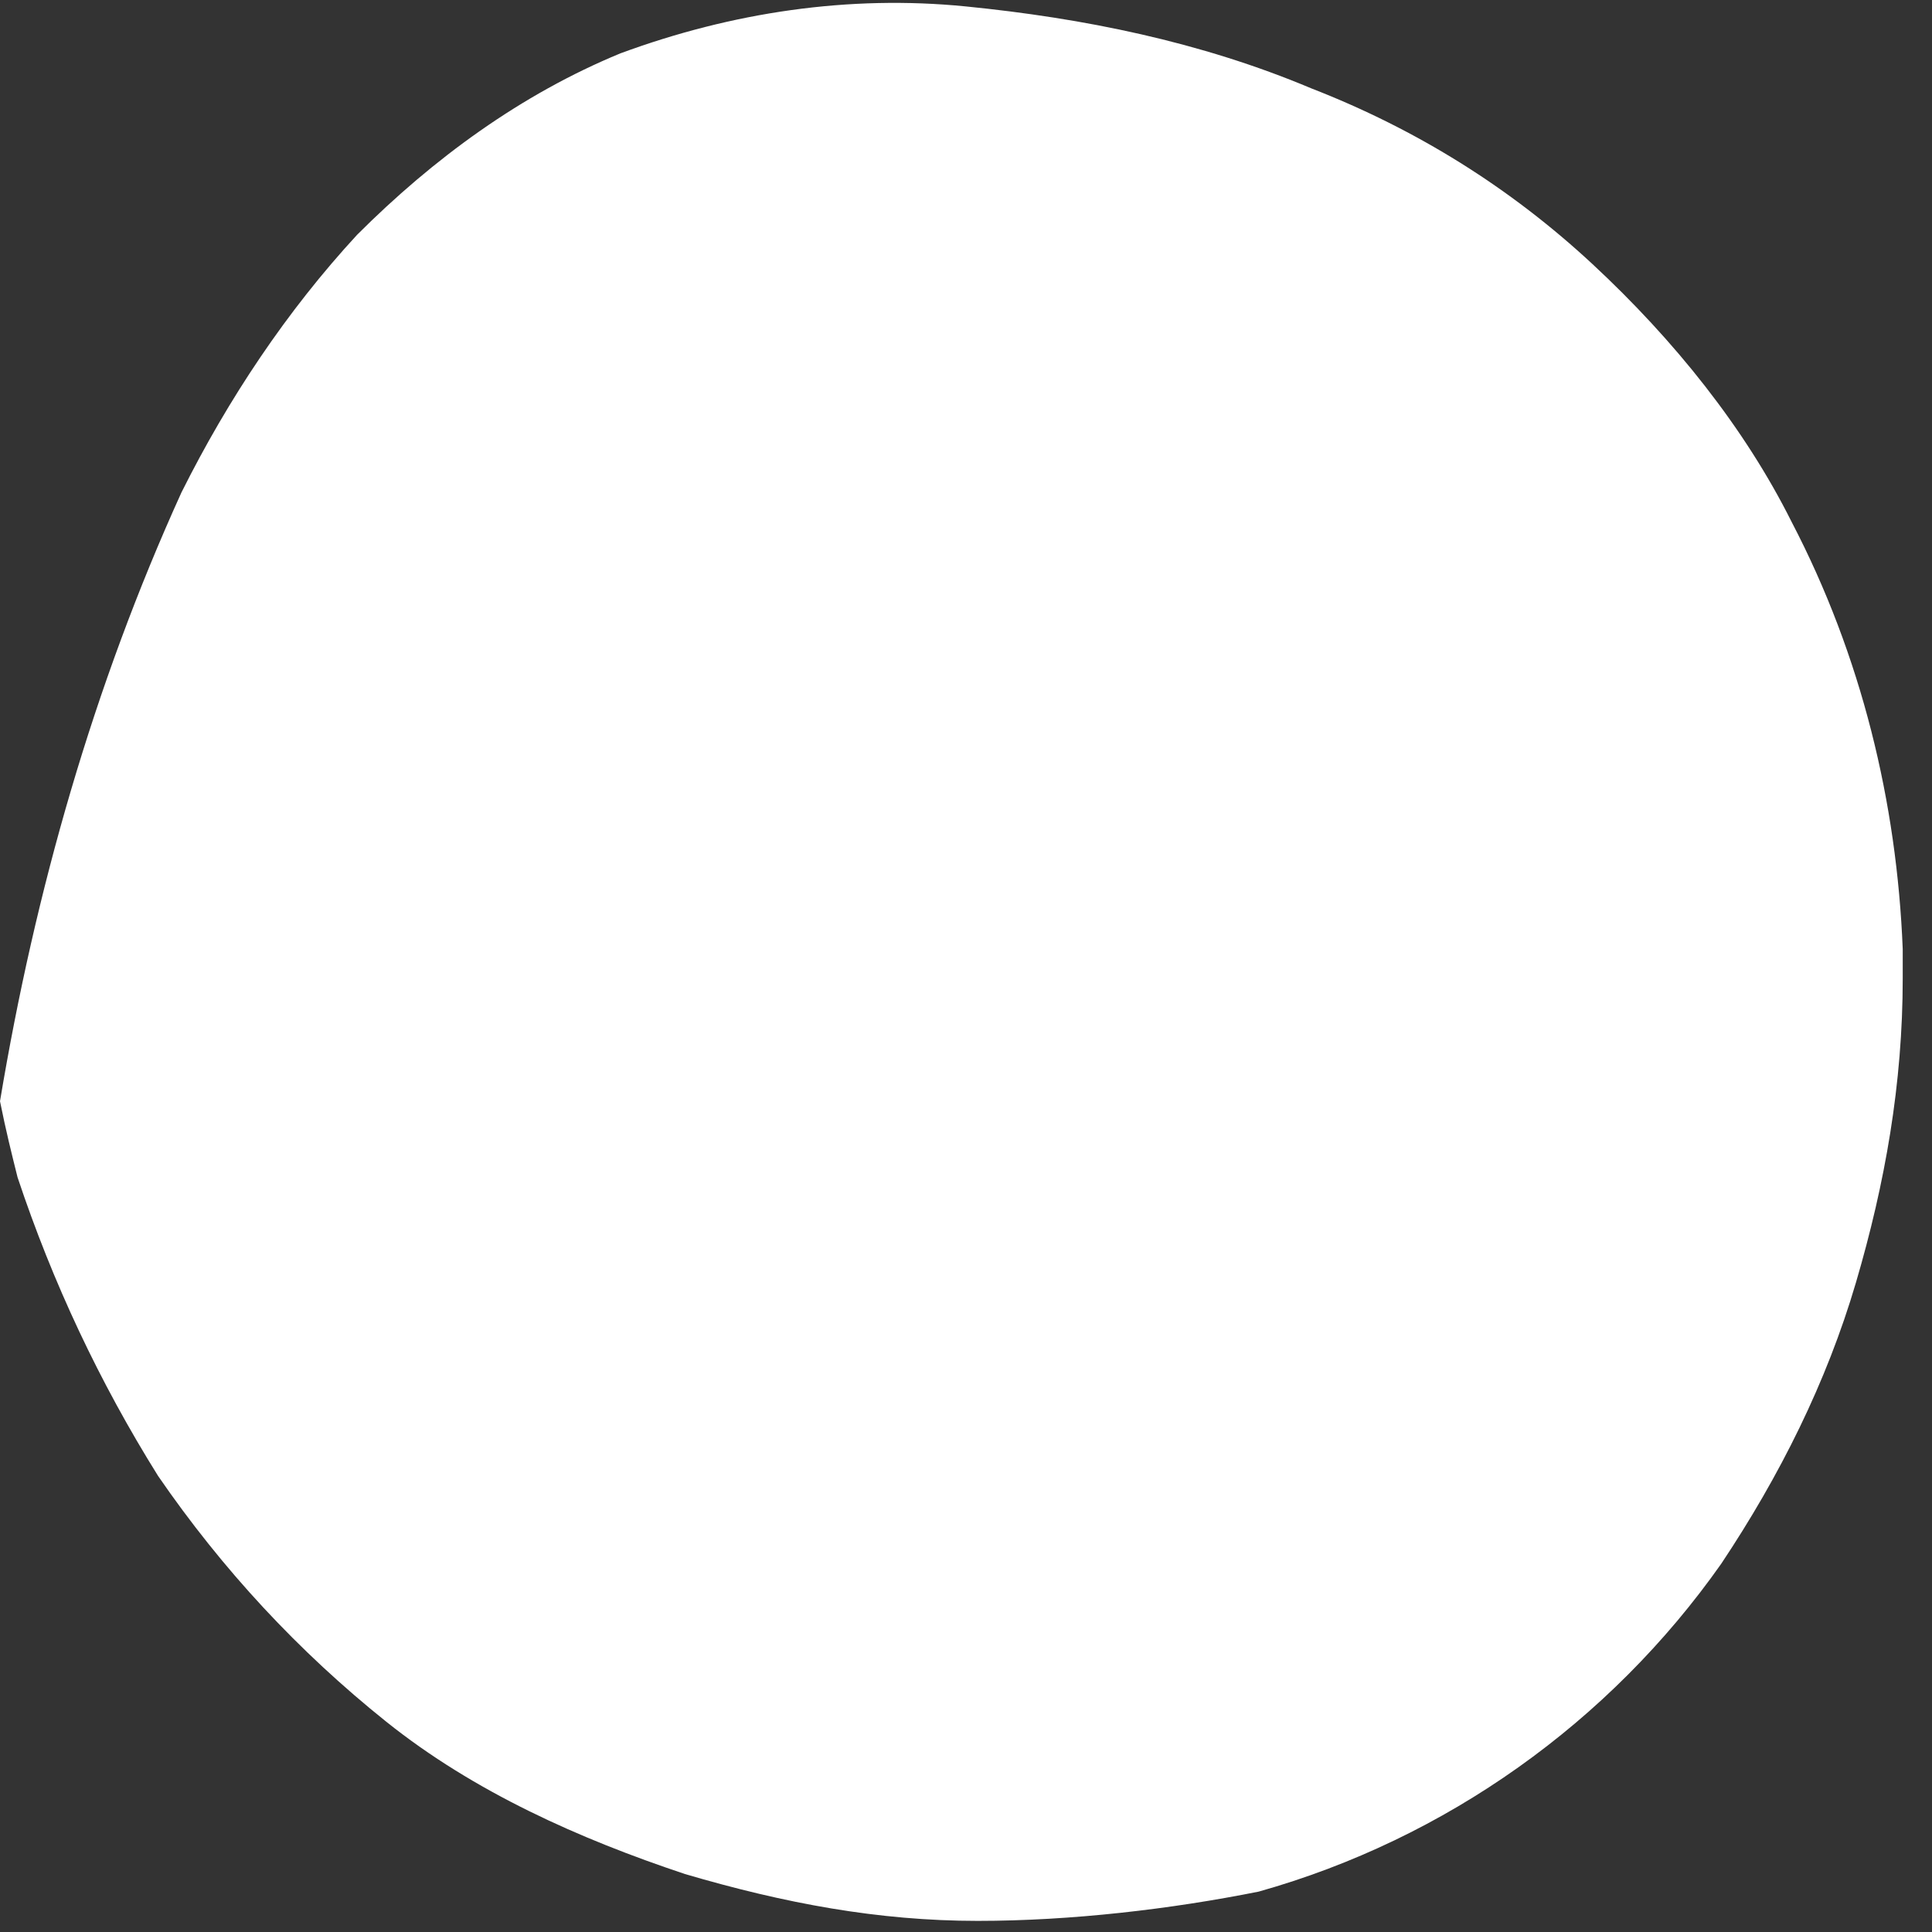
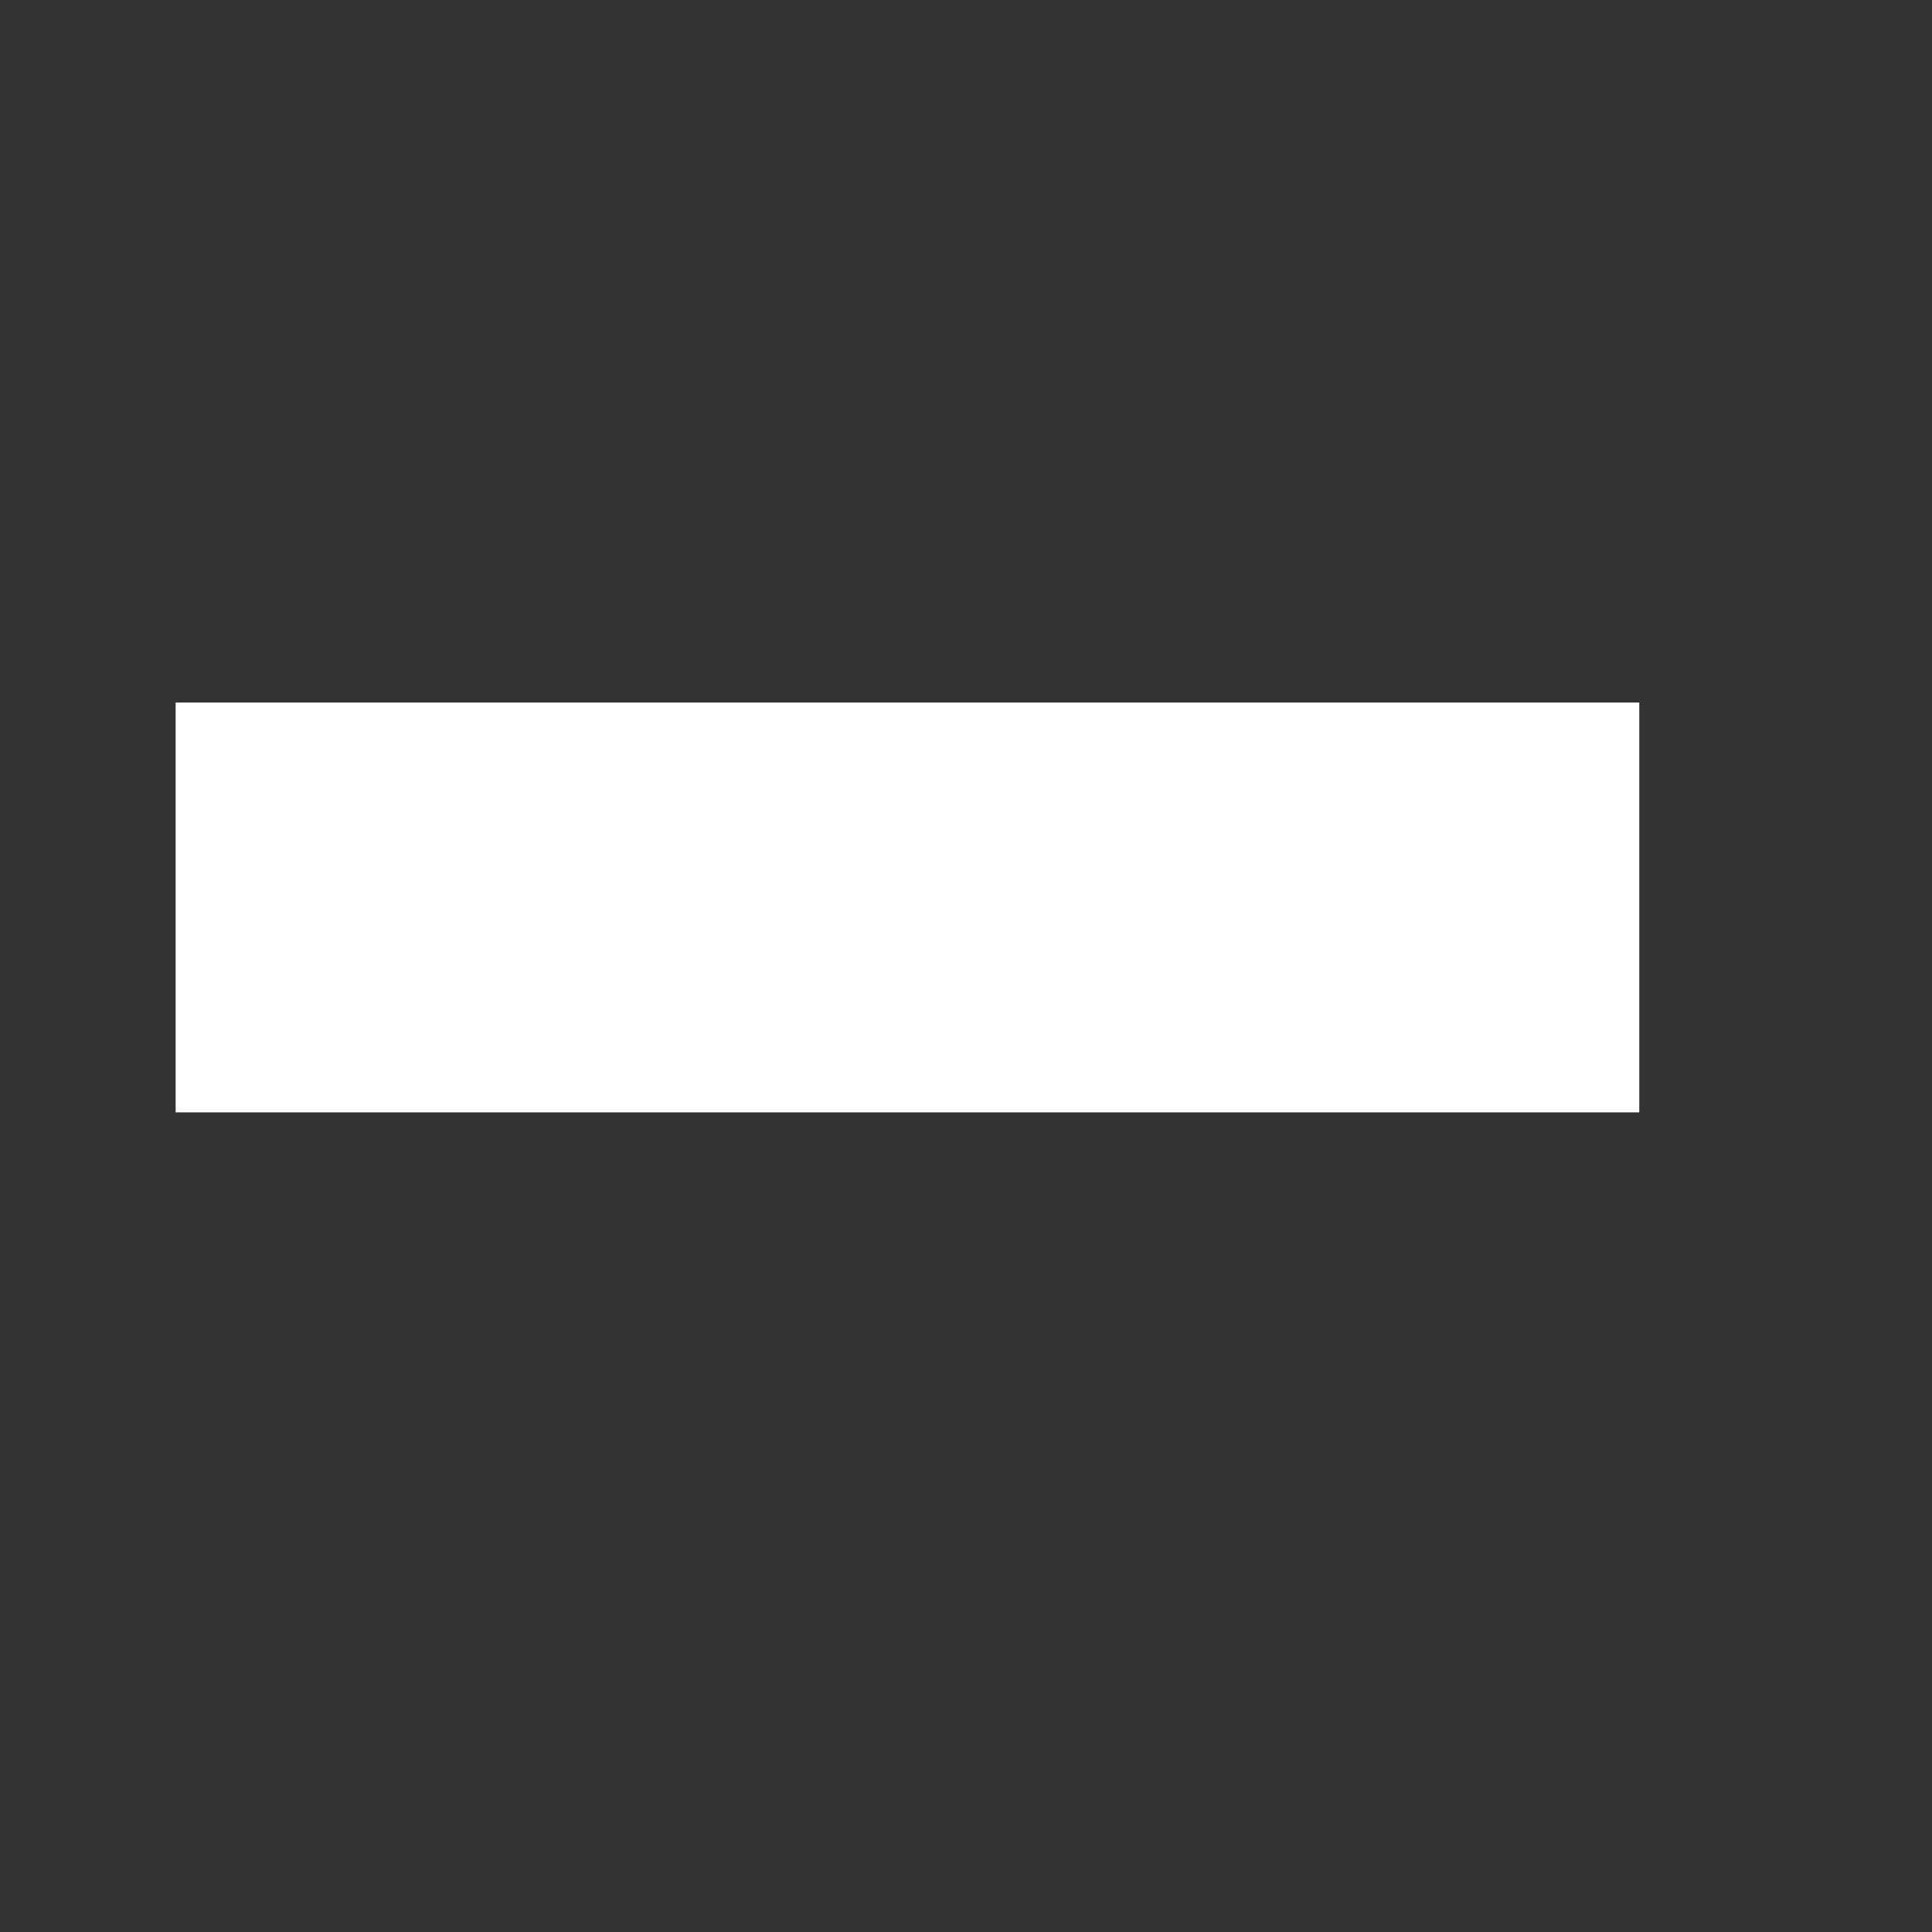
<svg xmlns="http://www.w3.org/2000/svg" xmlns:xlink="http://www.w3.org/1999/xlink" version="1.1" id="Layer_1" x="0px" y="0px" viewBox="0 0 33 33" style="enable-background:new 0 0 33 33;" xml:space="preserve">
  <rect x="0" y="0" width="33" height="33" fill="#333333" stroke="none" />
  <style type="text/css">
	.st0{clip-path:url(#SVGID_00000158029085076262518880000009627807343760073091_);}
	.st1{clip-path:url(#SVGID_00000056408257790037852510000005087284592039862404_);}
	.st2{fill:#fff;}
	.st3{clip-path:url(#SVGID_00000158029085076262518880000009627807343760073091_);fill:#fff;}
</style>
  <g transform="translate(-545.0 -166.0)">
    <g>
      <defs>
        <rect id="SVGID_1_" width="1440" height="2956" />
      </defs>
      <clipPath id="SVGID_00000065044040513144231040000013174103009268145846_">
        <use xlink:href="#SVGID_1_" style="overflow:visible;" />
      </clipPath>
      <g style="clip-path:url(#SVGID_00000065044040513144231040000013174103009268145846_);">
        <g transform="translate(545 139.5)">
          <g transform="translate(1.0800249583553523e-12 26.5)">
            <g transform="translate(1.3855583347321954e-13 32.81) rotate(-90.0)">
              <g>
                <defs>
-                   <path id="SVGID_00000162346168929358116180000009794701448792240572_" d="M14,0c3.6,0.6,7.1,1.6,10.4,3.1          c1.6,0.8,3.1,1.8,4.4,3c1.3,1.3,2.4,2.8,3.1,4.5c0.7,1.9,1,3.9,0.8,5.9c-0.2,2-0.6,4-1.4,5.9c-0.7,1.8-1.7,3.4-3,4.8          c-1.3,1.4-2.8,2.6-4.4,3.4c-2.3,1.2-4.8,1.8-7.3,1.9l-0.5,0c-1.8,0-3.5-0.3-5.2-0.8c-1.7-0.5-3.3-1.3-4.8-2.3          c-2.7-1.9-4.7-4.7-5.6-7.9C0.2,20,0,18.3,0,16.7c0-1.7,0.3-3.3,0.8-5c0.6-1.8,1.4-3.6,2.6-5.1C4.6,5.1,6,3.8,7.6,2.7          c1.6-1,3.3-1.8,5.1-2.4C13.1,0.2,13.5,0.1,14,0z M17,5.3c-0.3,0-0.5,0.2-0.6,0.4c-0.4,1.3-0.5,2.7-0.4,4.1c0,0.5,0,1,0,1.4          c0,0.4,0,0.9-0.1,1.3c0,0.5-0.1,1.2-0.1,2.2l-0.1,2.4l0,0.4c-0.1,2.8-0.2,5.6-0.1,8.4c0,0.7,0.6,1.3,1.3,1.3          s1.3-0.6,1.3-1.3c0-2.2,0-4.5,0-6.6c0-0.5,0-1.2,0-2.2l0-2.5c0-1.4-0.1-2.4-0.1-3.1l0-0.2c0-0.4,0-0.9,0-1.4          c0.1-1.5-0.1-2.9-0.4-4.3C17.5,5.5,17.2,5.3,17,5.3z" />
-                 </defs>
+                   </defs>
                <clipPath id="SVGID_00000120517752486544481260000005273157549451626129_">
                  <use xlink:href="#SVGID_00000162346168929358116180000009794701448792240572_" style="overflow:visible;" />
                </clipPath>
                <g style="clip-path:url(#SVGID_00000120517752486544481260000005273157549451626129_);">
-                   <polygon class="st2" points="0,0 32.8,0 32.8,32.6 0,32.6         " />
-                 </g>
+                   </g>
              </g>
            </g>
          </g>
        </g>
      </g>
      <rect x="548" y="178" style="clip-path:url(#SVGID_00000065044040513144231040000013174103009268145846_);fill:#fff;" width="25" height="7" />
    </g>
  </g>
</svg>